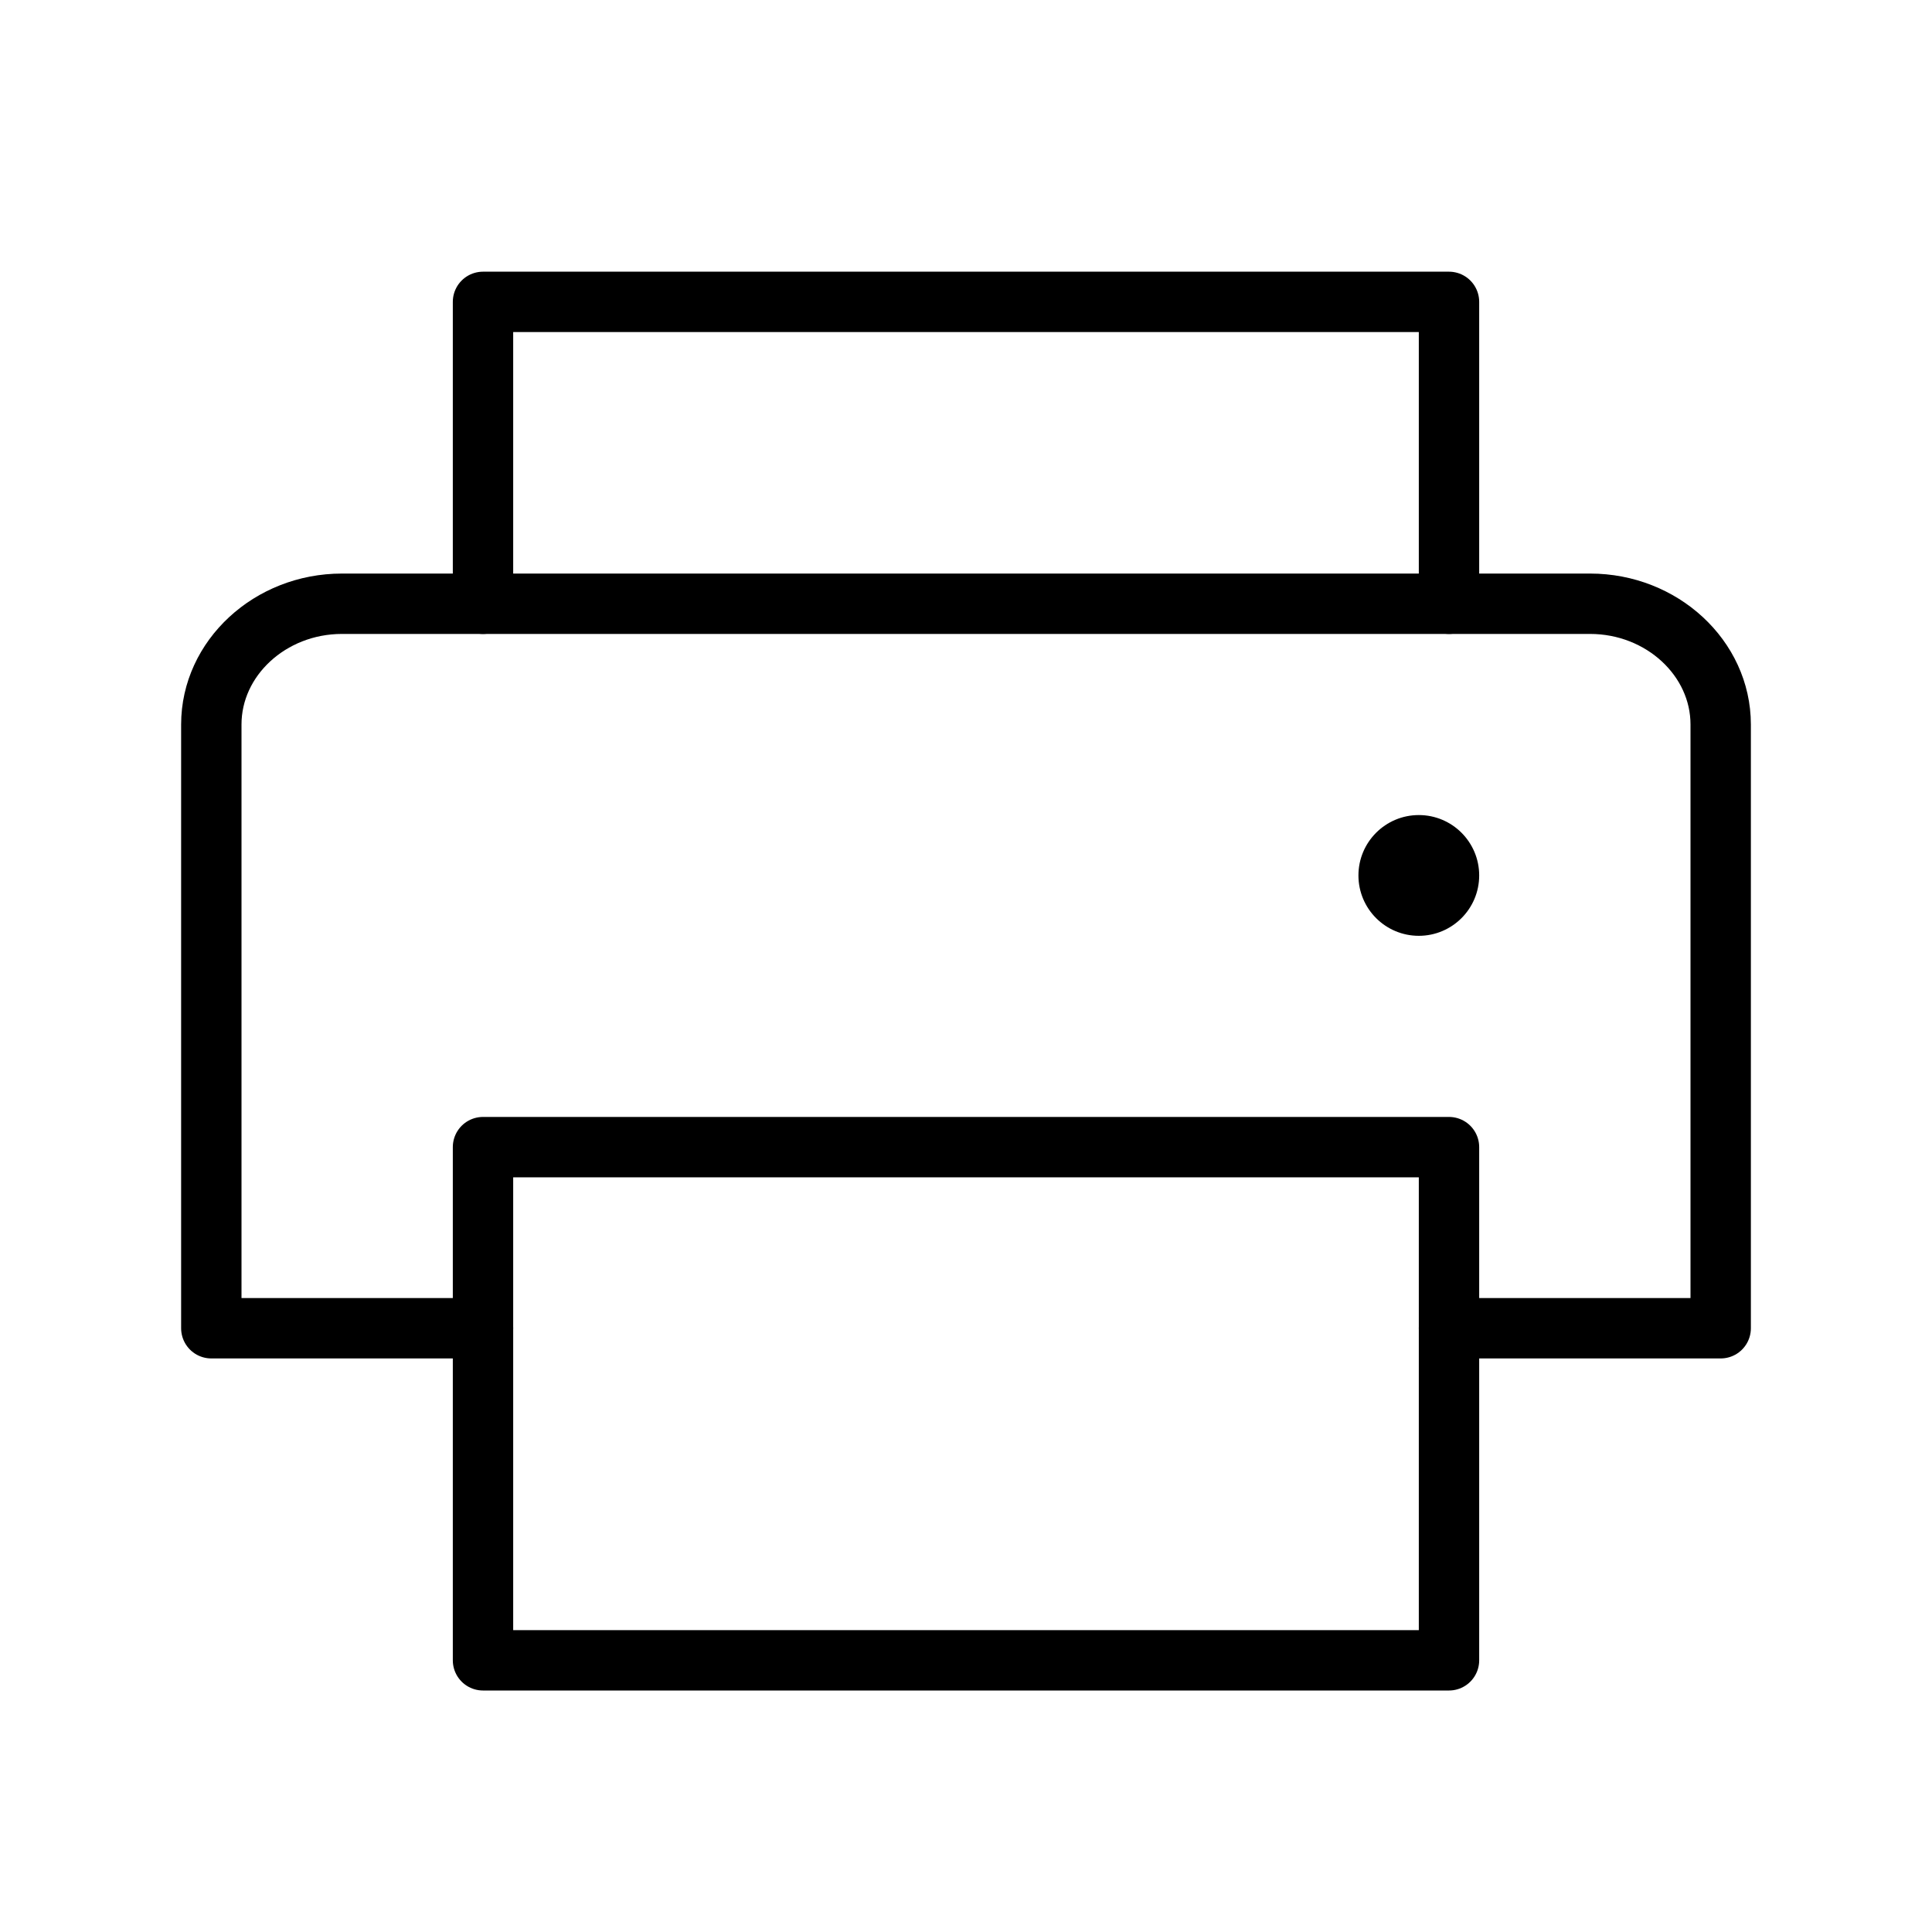
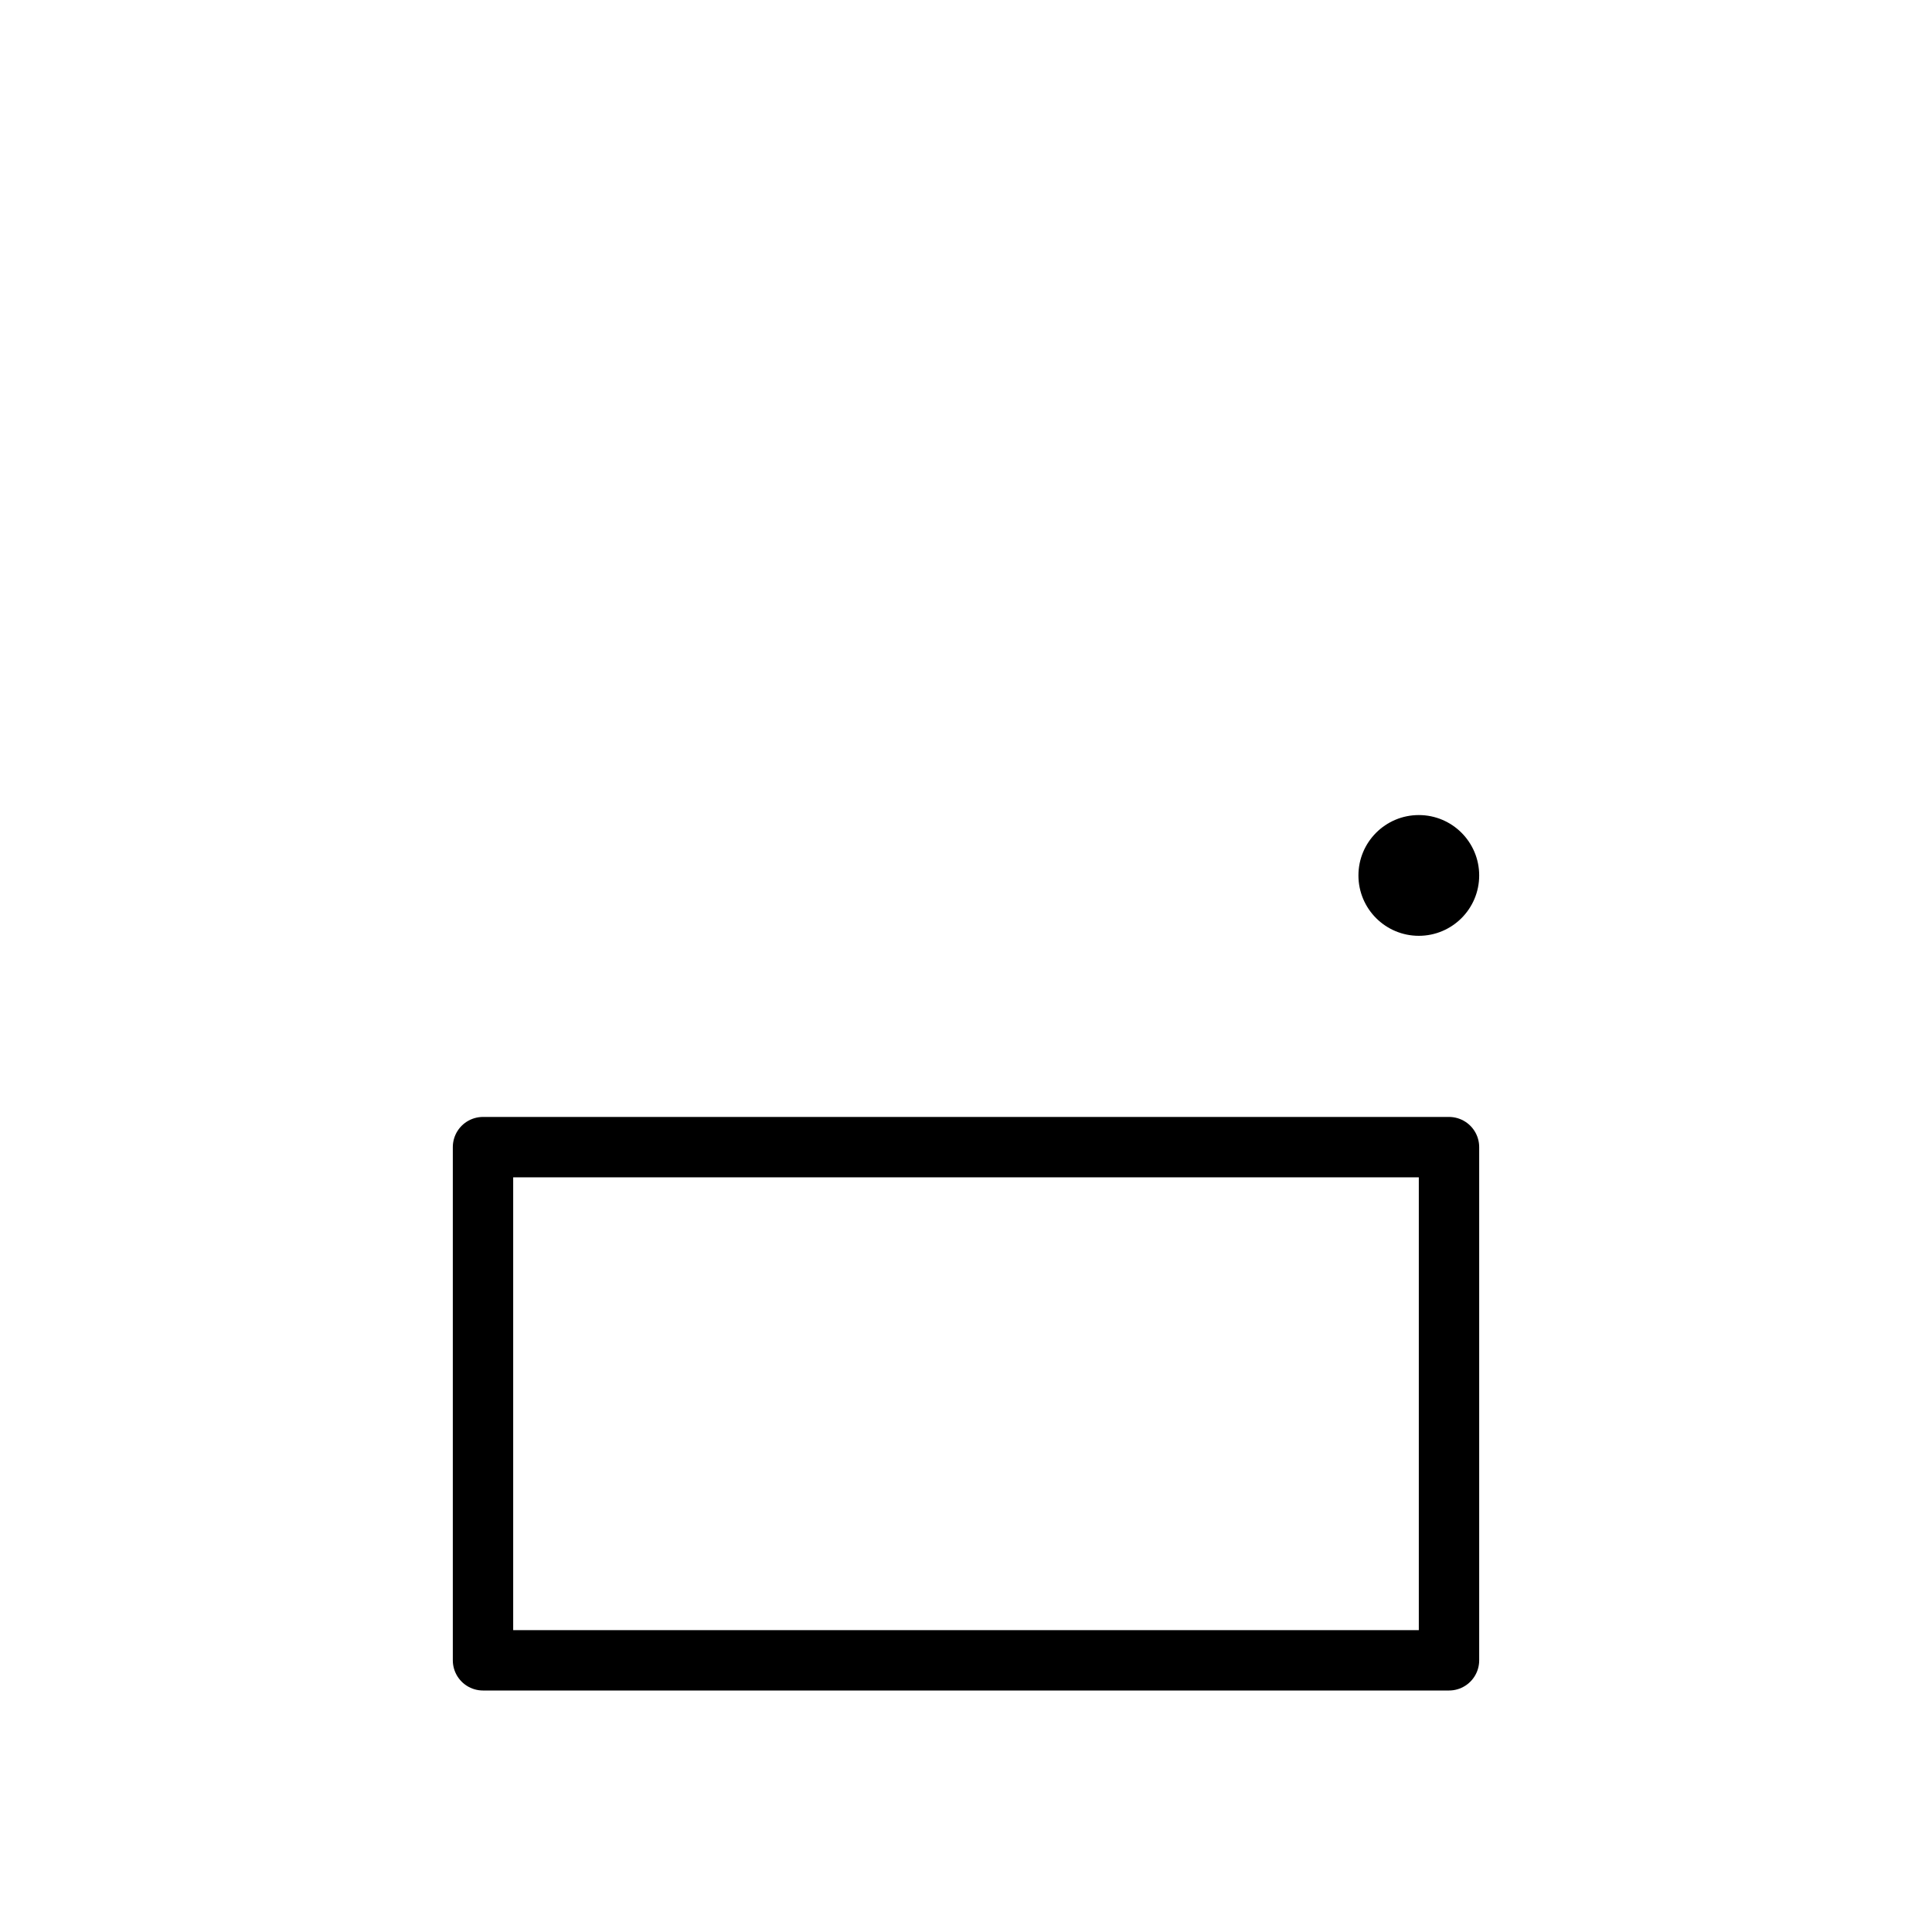
<svg xmlns="http://www.w3.org/2000/svg" viewBox="0 0 256 256">
  <rect width="256" height="256" fill="none" />
-   <polyline points="64 80 64 40 192 40 192 80" fill="none" stroke="#000" stroke-linecap="round" stroke-linejoin="round" stroke-width="8" />
  <rect x="64" y="152" width="128" height="68" fill="none" stroke="#000" stroke-linecap="round" stroke-linejoin="round" stroke-width="8" />
-   <path d="M64,176H28V96c0-8.8,7.8-16,17.3-16H210.7c9.5,0,17.3,7.2,17.3,16v80H192" fill="none" stroke="#000" stroke-linecap="round" stroke-linejoin="round" stroke-width="8" />
  <circle cx="188" cy="116" r="8" />
</svg>